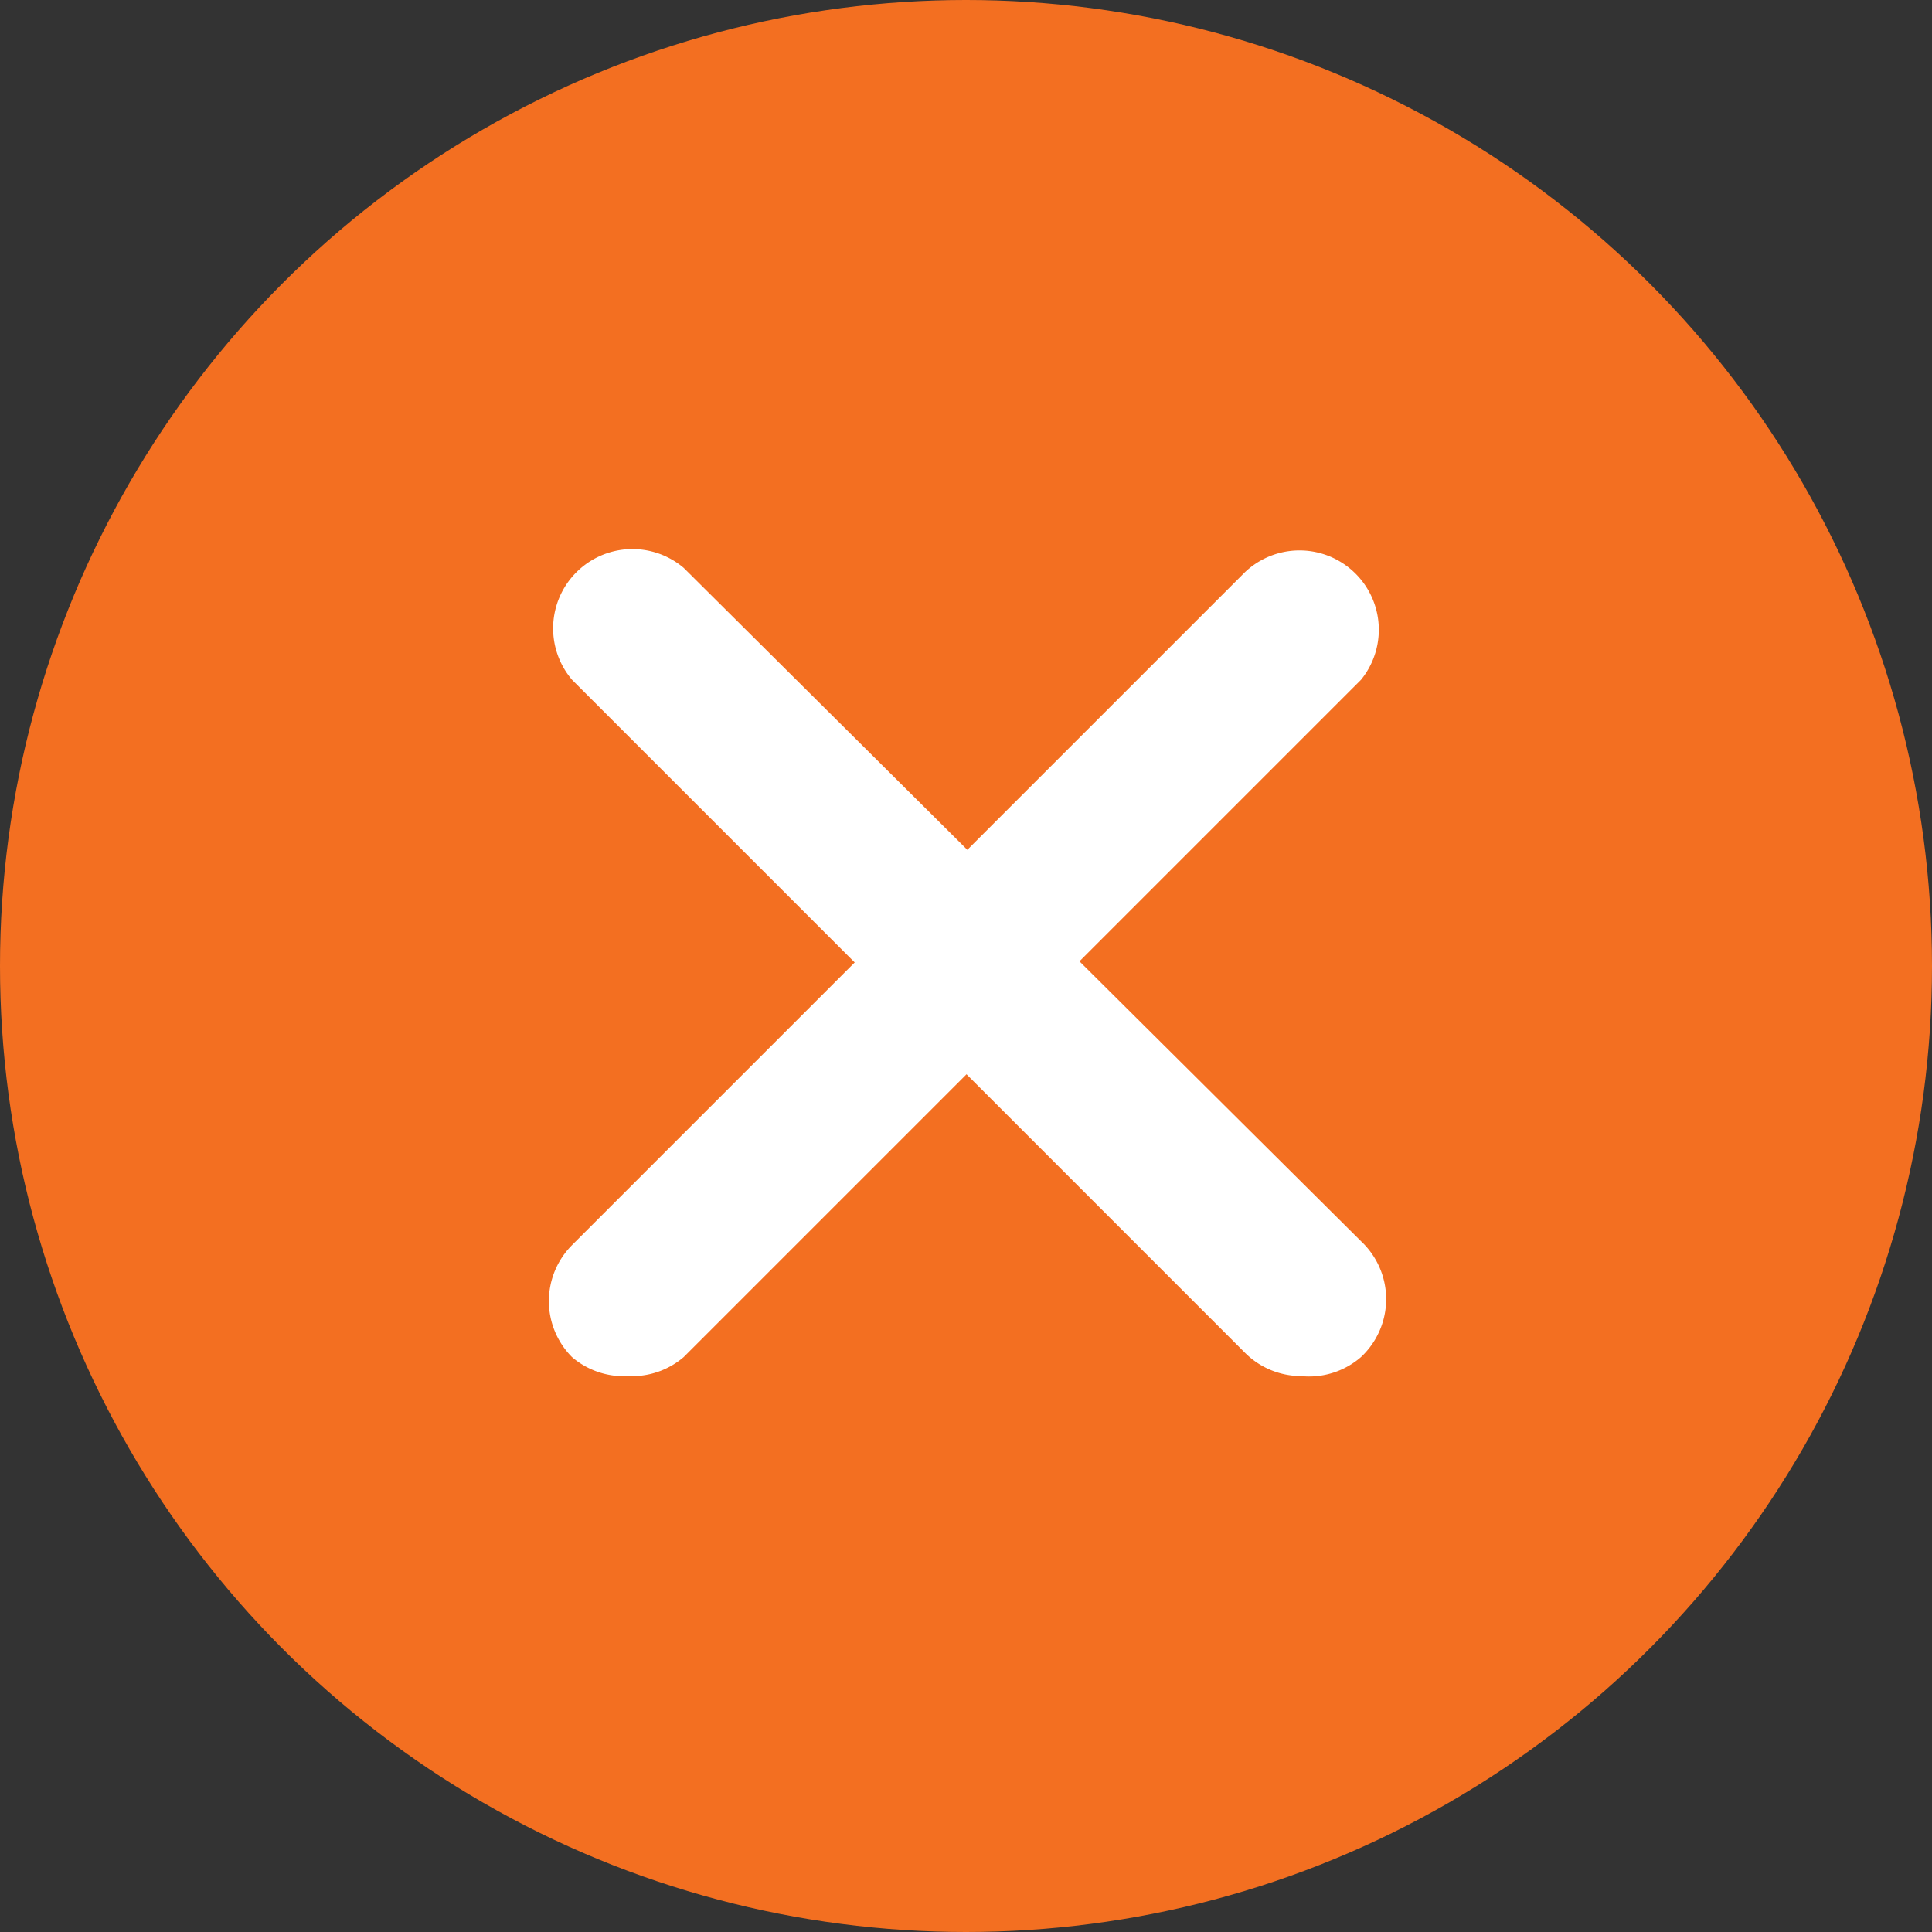
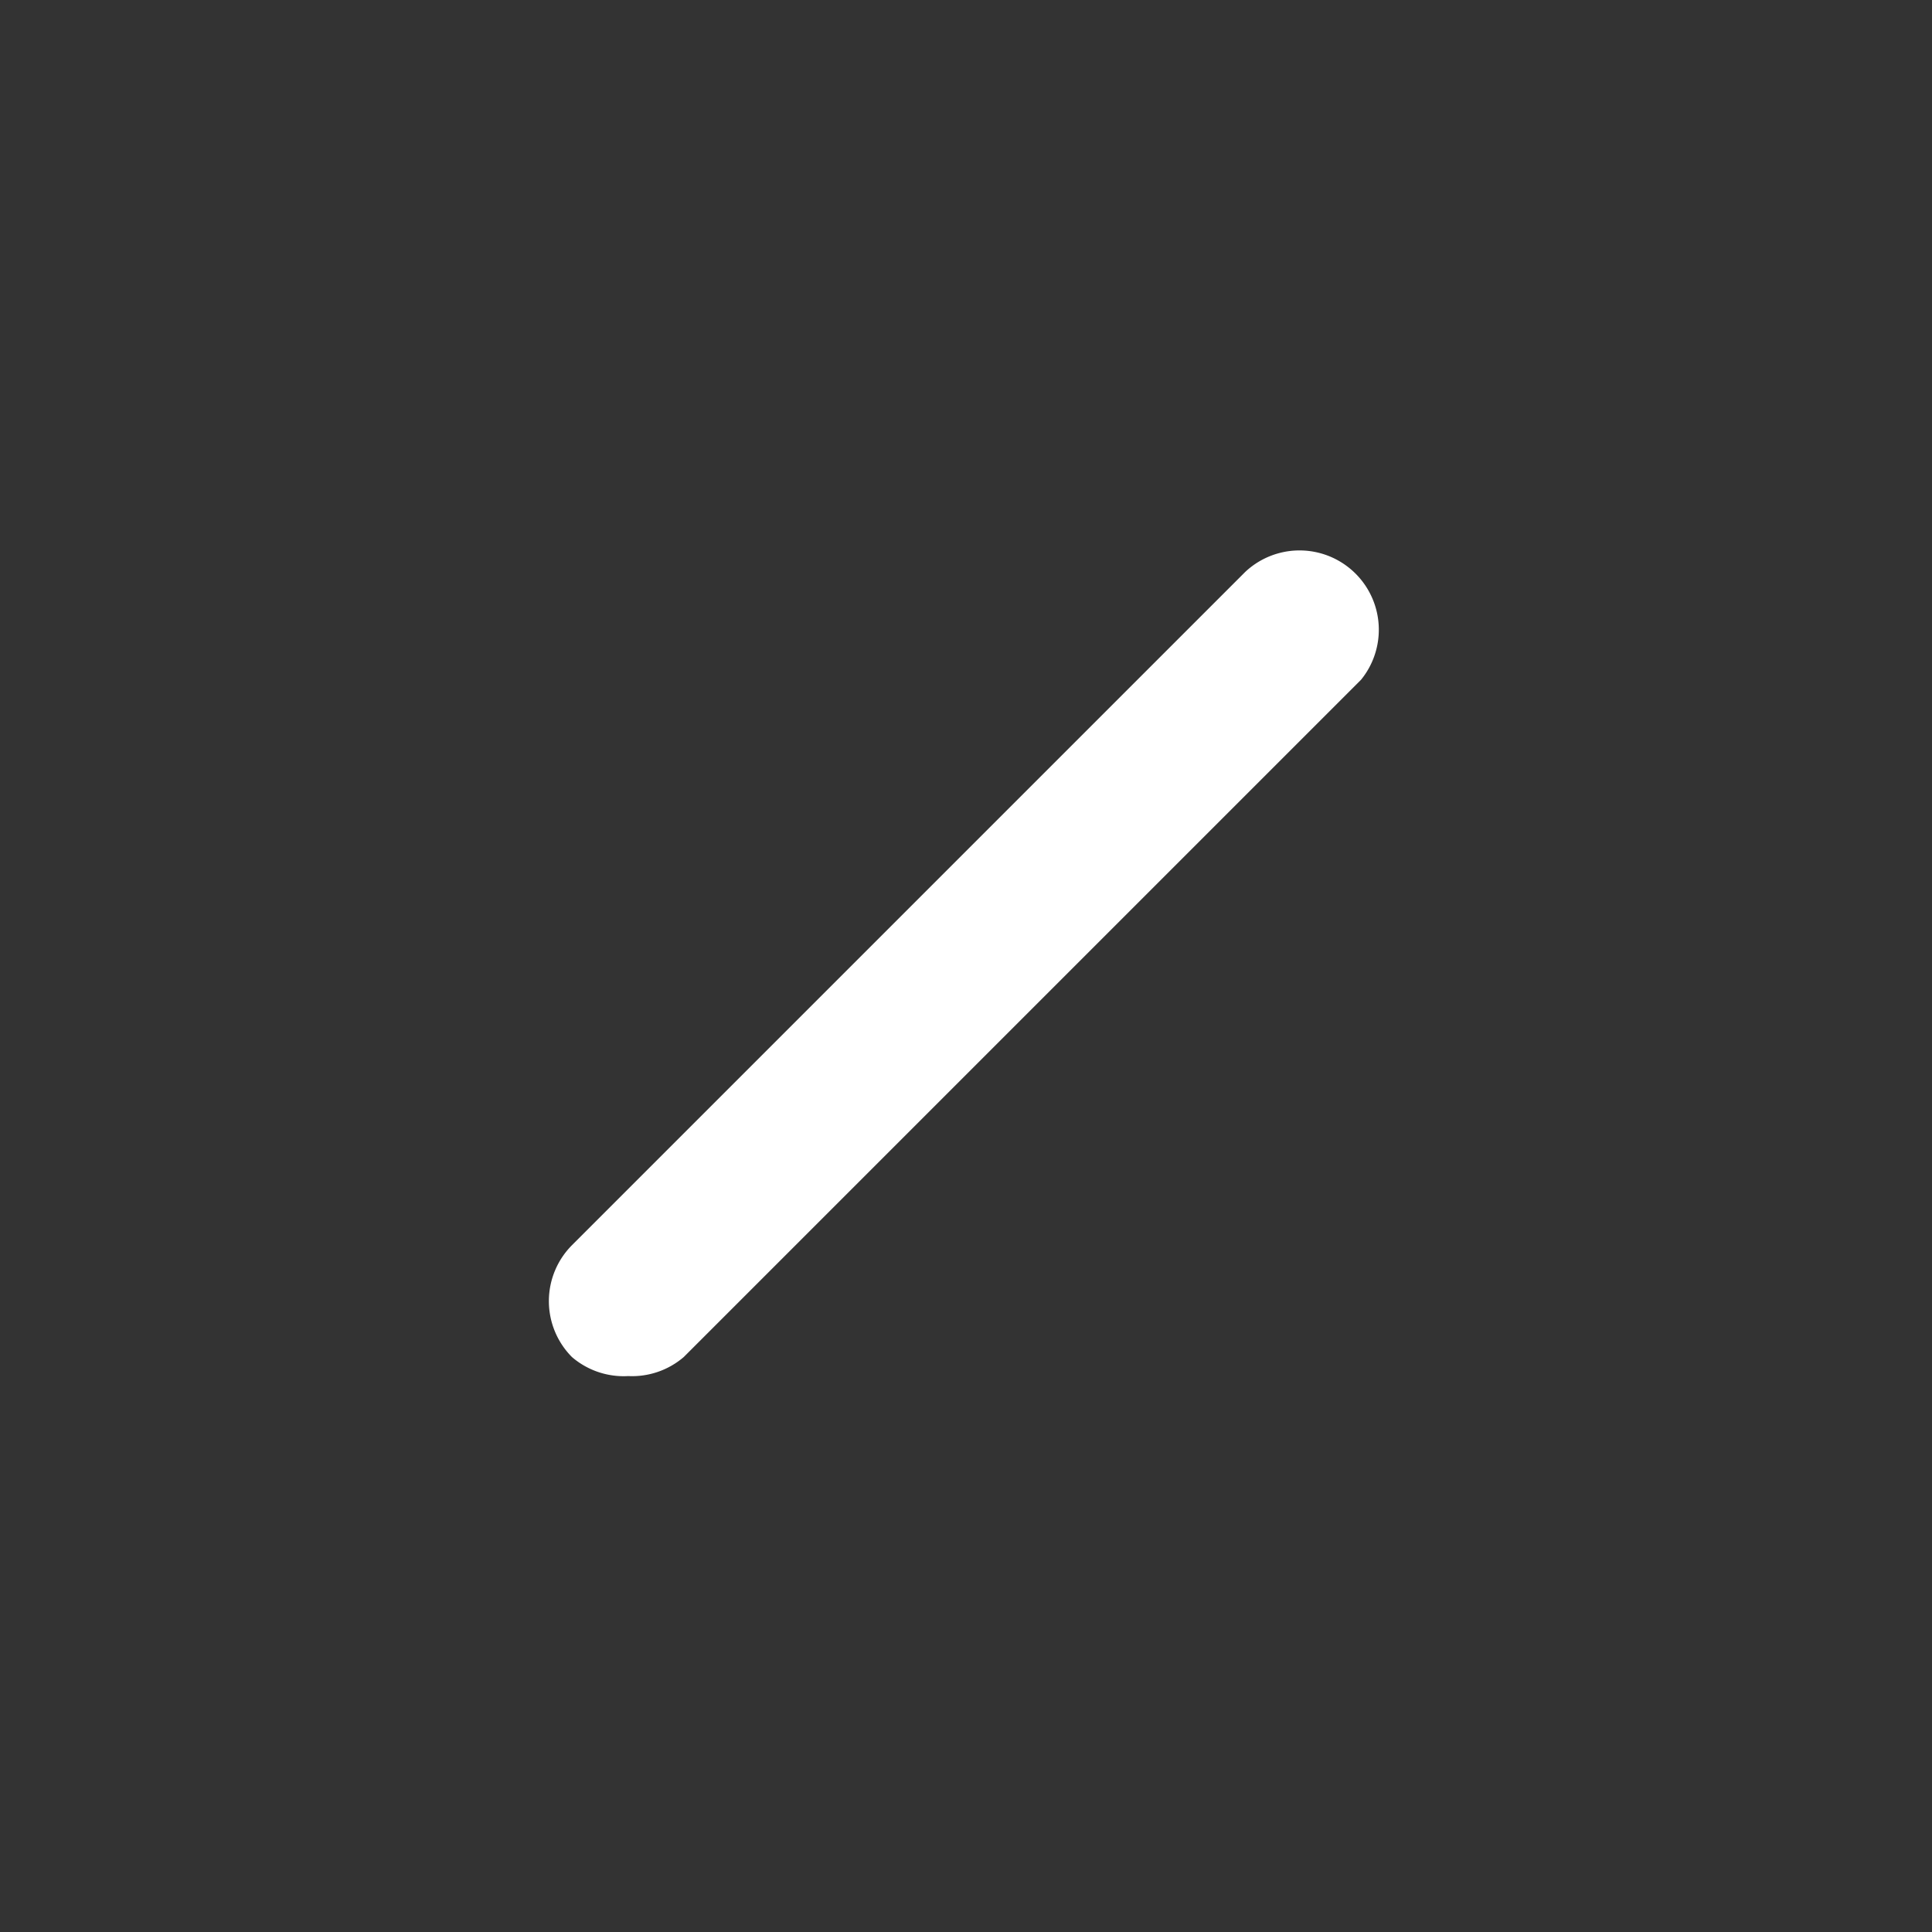
<svg xmlns="http://www.w3.org/2000/svg" width="88" height="88" viewBox="0 0 88 88">
  <rect x="0" y="0" width="88" height="88" fill="#333333" stroke="none" />
  <g id="Button-Close" transform="translate(-1783 -75)">
    <g id="Group_403" data-name="Group 403" transform="translate(-28 -6830.2)">
-       <circle id="Ellipse_201" data-name="Ellipse 201" cx="44" cy="44" r="44" transform="translate(1811 6905.2)" fill="#f36f21" />
-     </g>
+       </g>
    <g id="close_1_" data-name="close (1)" transform="translate(1808 98.156)">
      <g id="close_1_2" data-name="close_1_" transform="translate(0.001 1.844)">
        <path id="Path_255" data-name="Path 255" d="M3.616,40.074a3.613,3.613,0,0,1-2.565-.867,3.612,3.612,0,0,1,0-5.093L31.719,3.446a3.612,3.612,0,0,1,5.274,4.913L6.144,39.207a3.612,3.612,0,0,1-2.529.867Z" transform="translate(-0.001 -2.396)" fill="#fff" />
-         <path id="Path_256" data-name="Path 256" d="M35.594,39.522a3.613,3.613,0,0,1-2.529-1.048L2.4,7.806A3.612,3.612,0,0,1,7.49,2.713L38.339,33.381a3.612,3.612,0,0,1,.168,5.106q-.081.087-.168.168a3.612,3.612,0,0,1-2.745.867Z" transform="translate(-1.346 -1.844)" fill="#fff" />
      </g>
    </g>
  </g>
</svg>